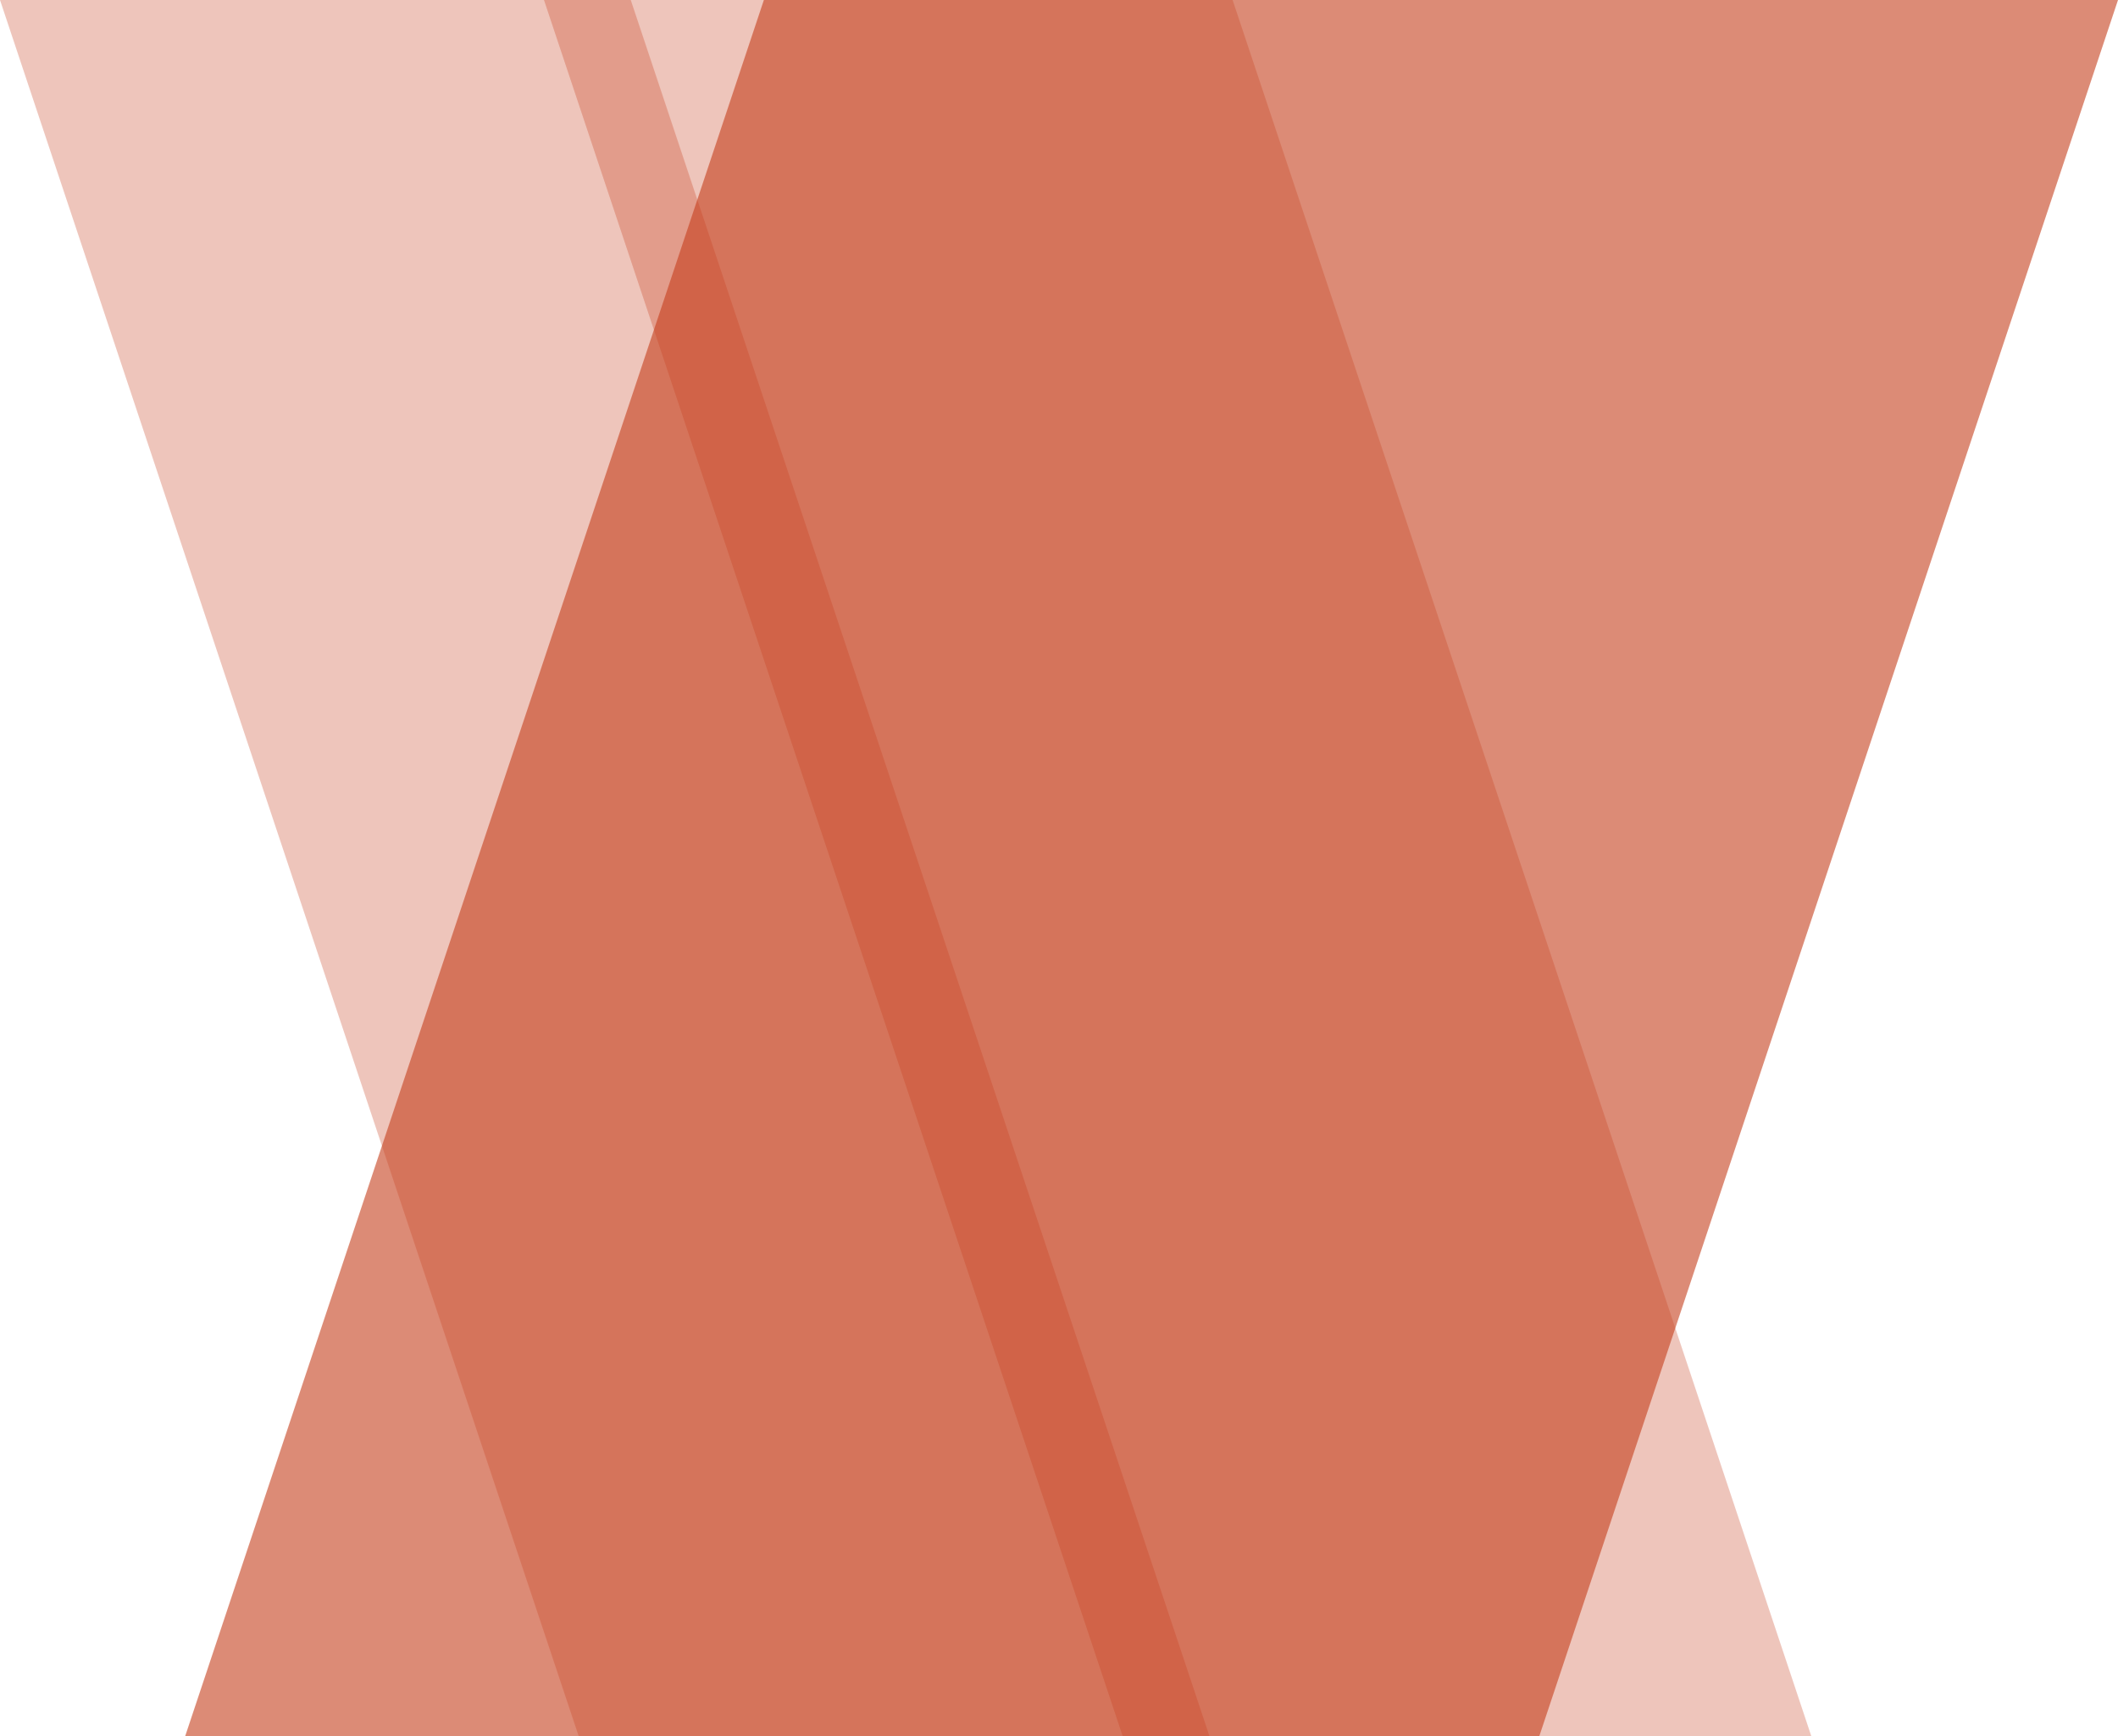
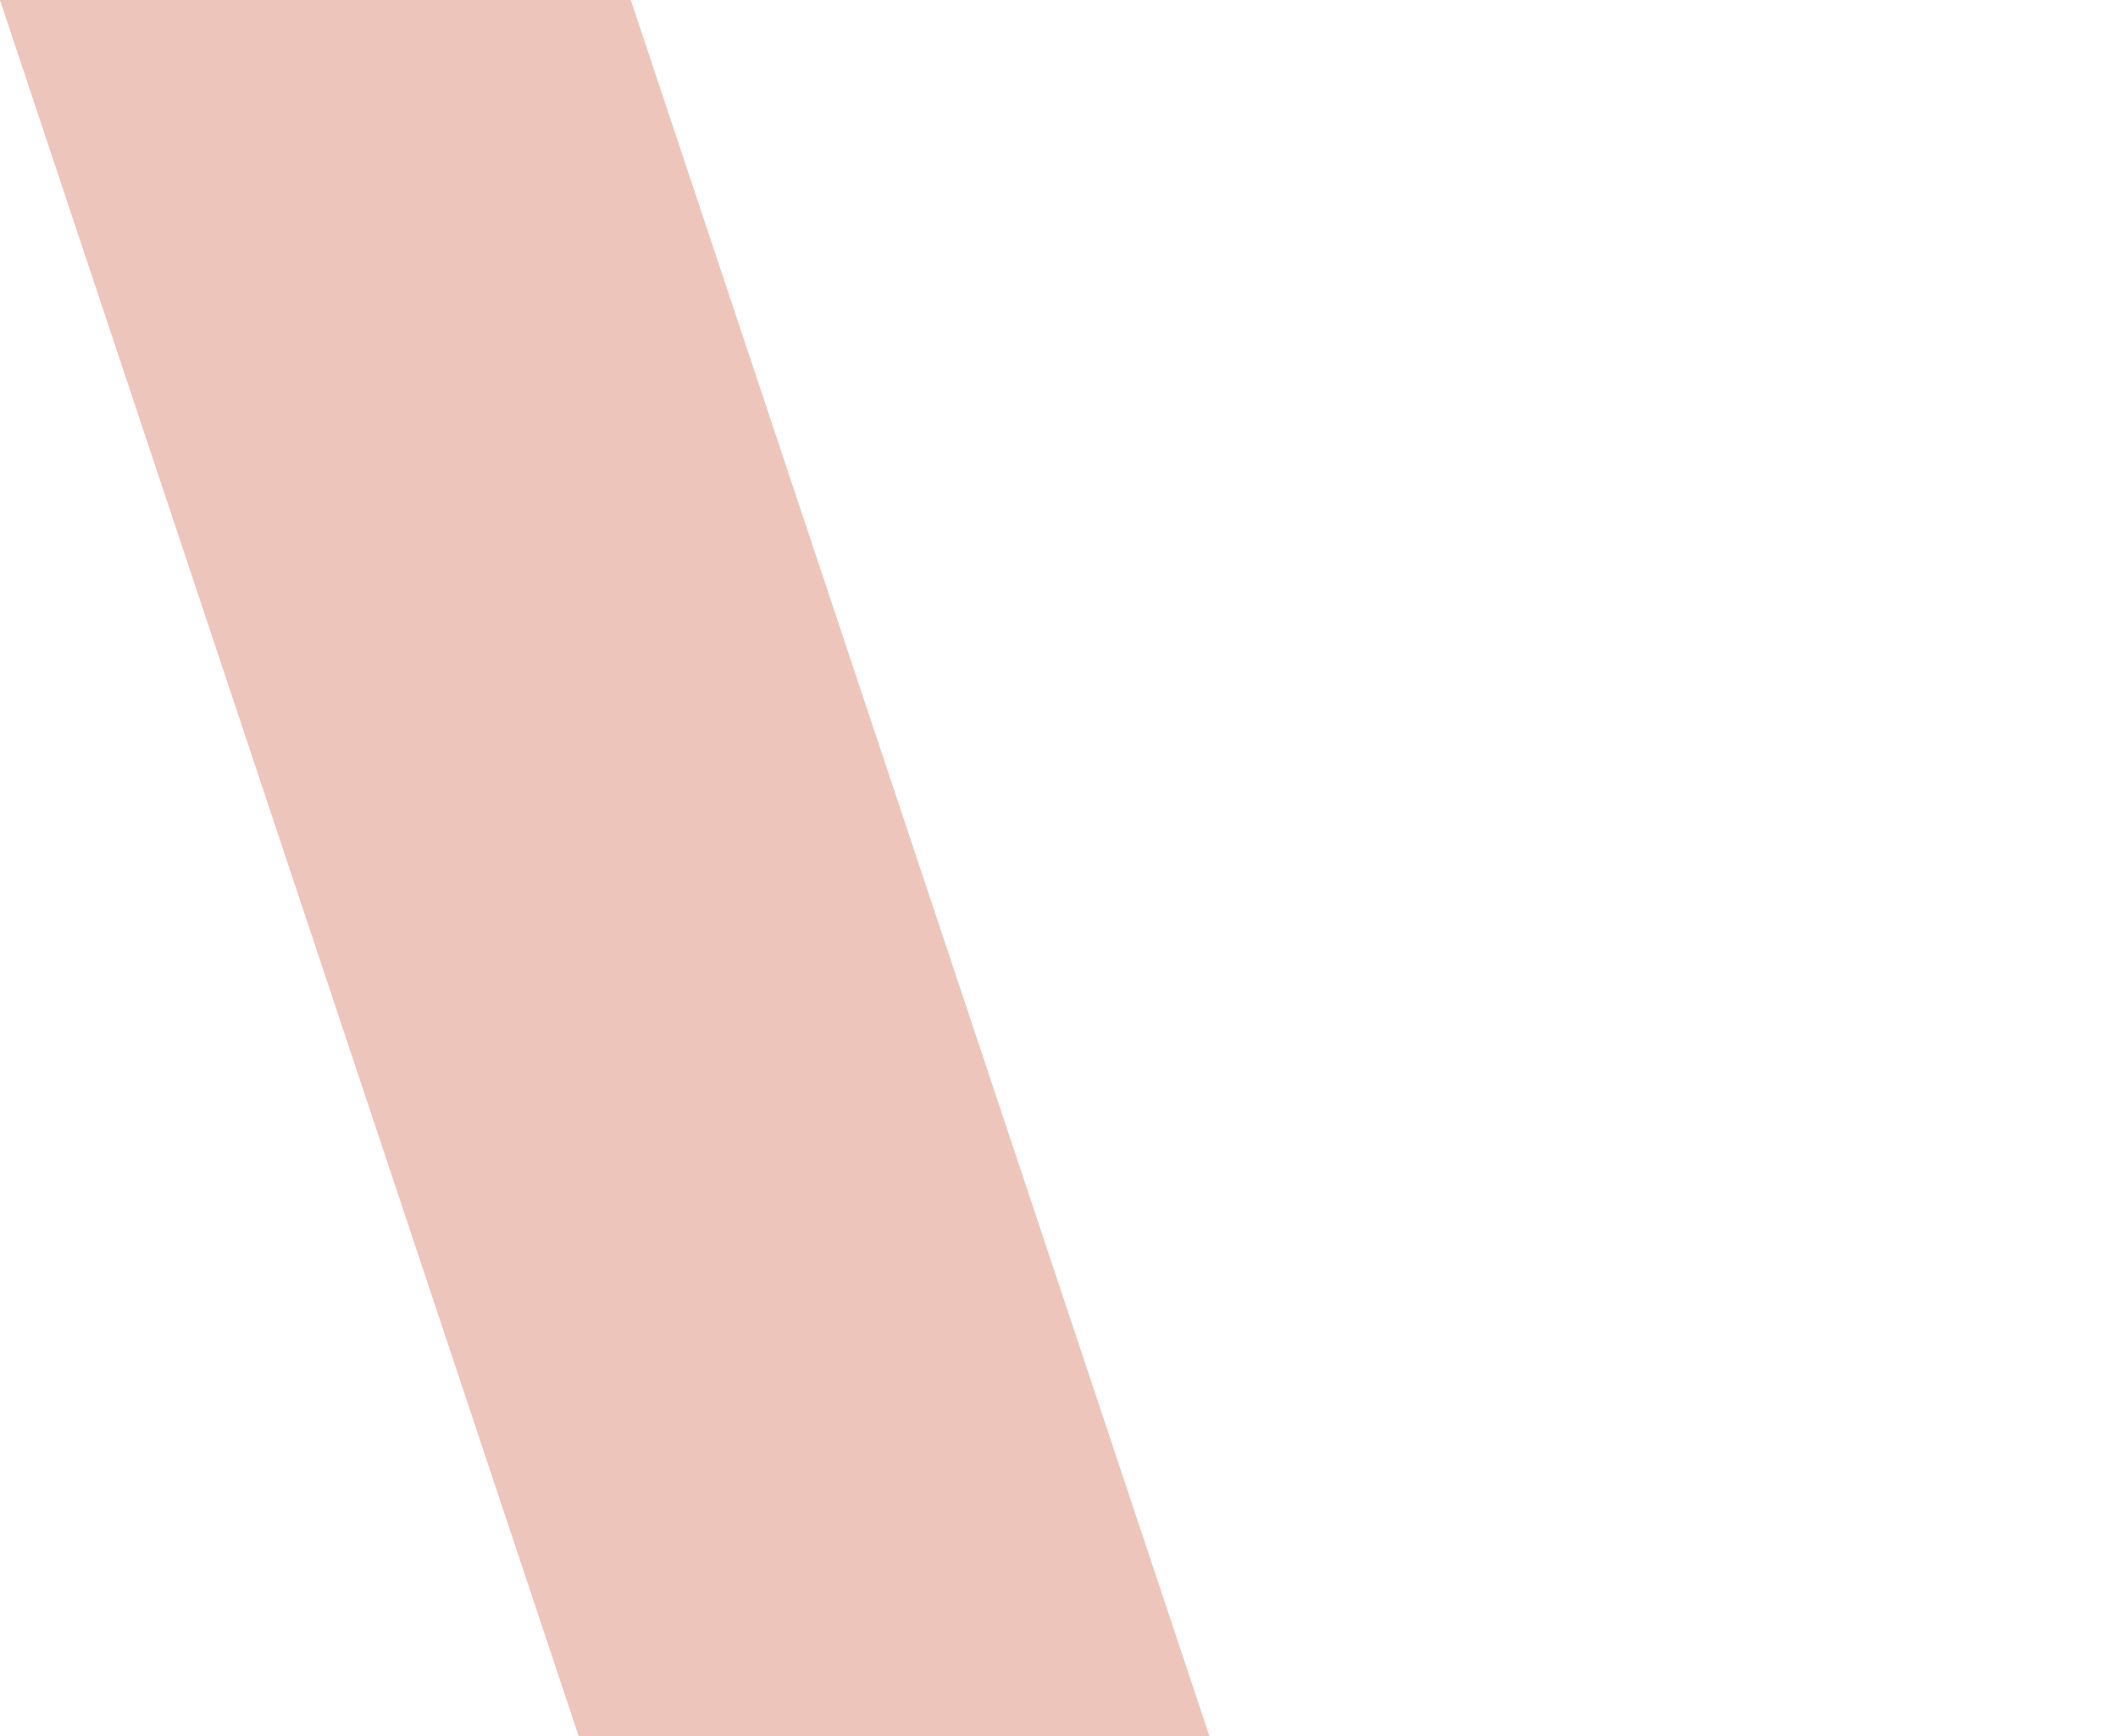
<svg xmlns="http://www.w3.org/2000/svg" width="732" height="600" viewBox="0 0 732 600">
  <g id="グループ_2669" data-name="グループ 2669" transform="translate(-28 -230)">
-     <path id="パス_1190" data-name="パス 1190" d="M0,0H468L268,600H-200Z" transform="translate(292 230)" fill="#c43e1c" opacity="0.6" />
    <path id="パス_1191" data-name="パス 1191" d="M238,0H20L220,600H438Z" transform="translate(8 230)" fill="#c43e1c" opacity="0.3" />
-     <path id="パス_1192" data-name="パス 1192" d="M288,0H50L250,600H488Z" transform="translate(166 230)" fill="#c43e1c" opacity="0.3" />
  </g>
</svg>